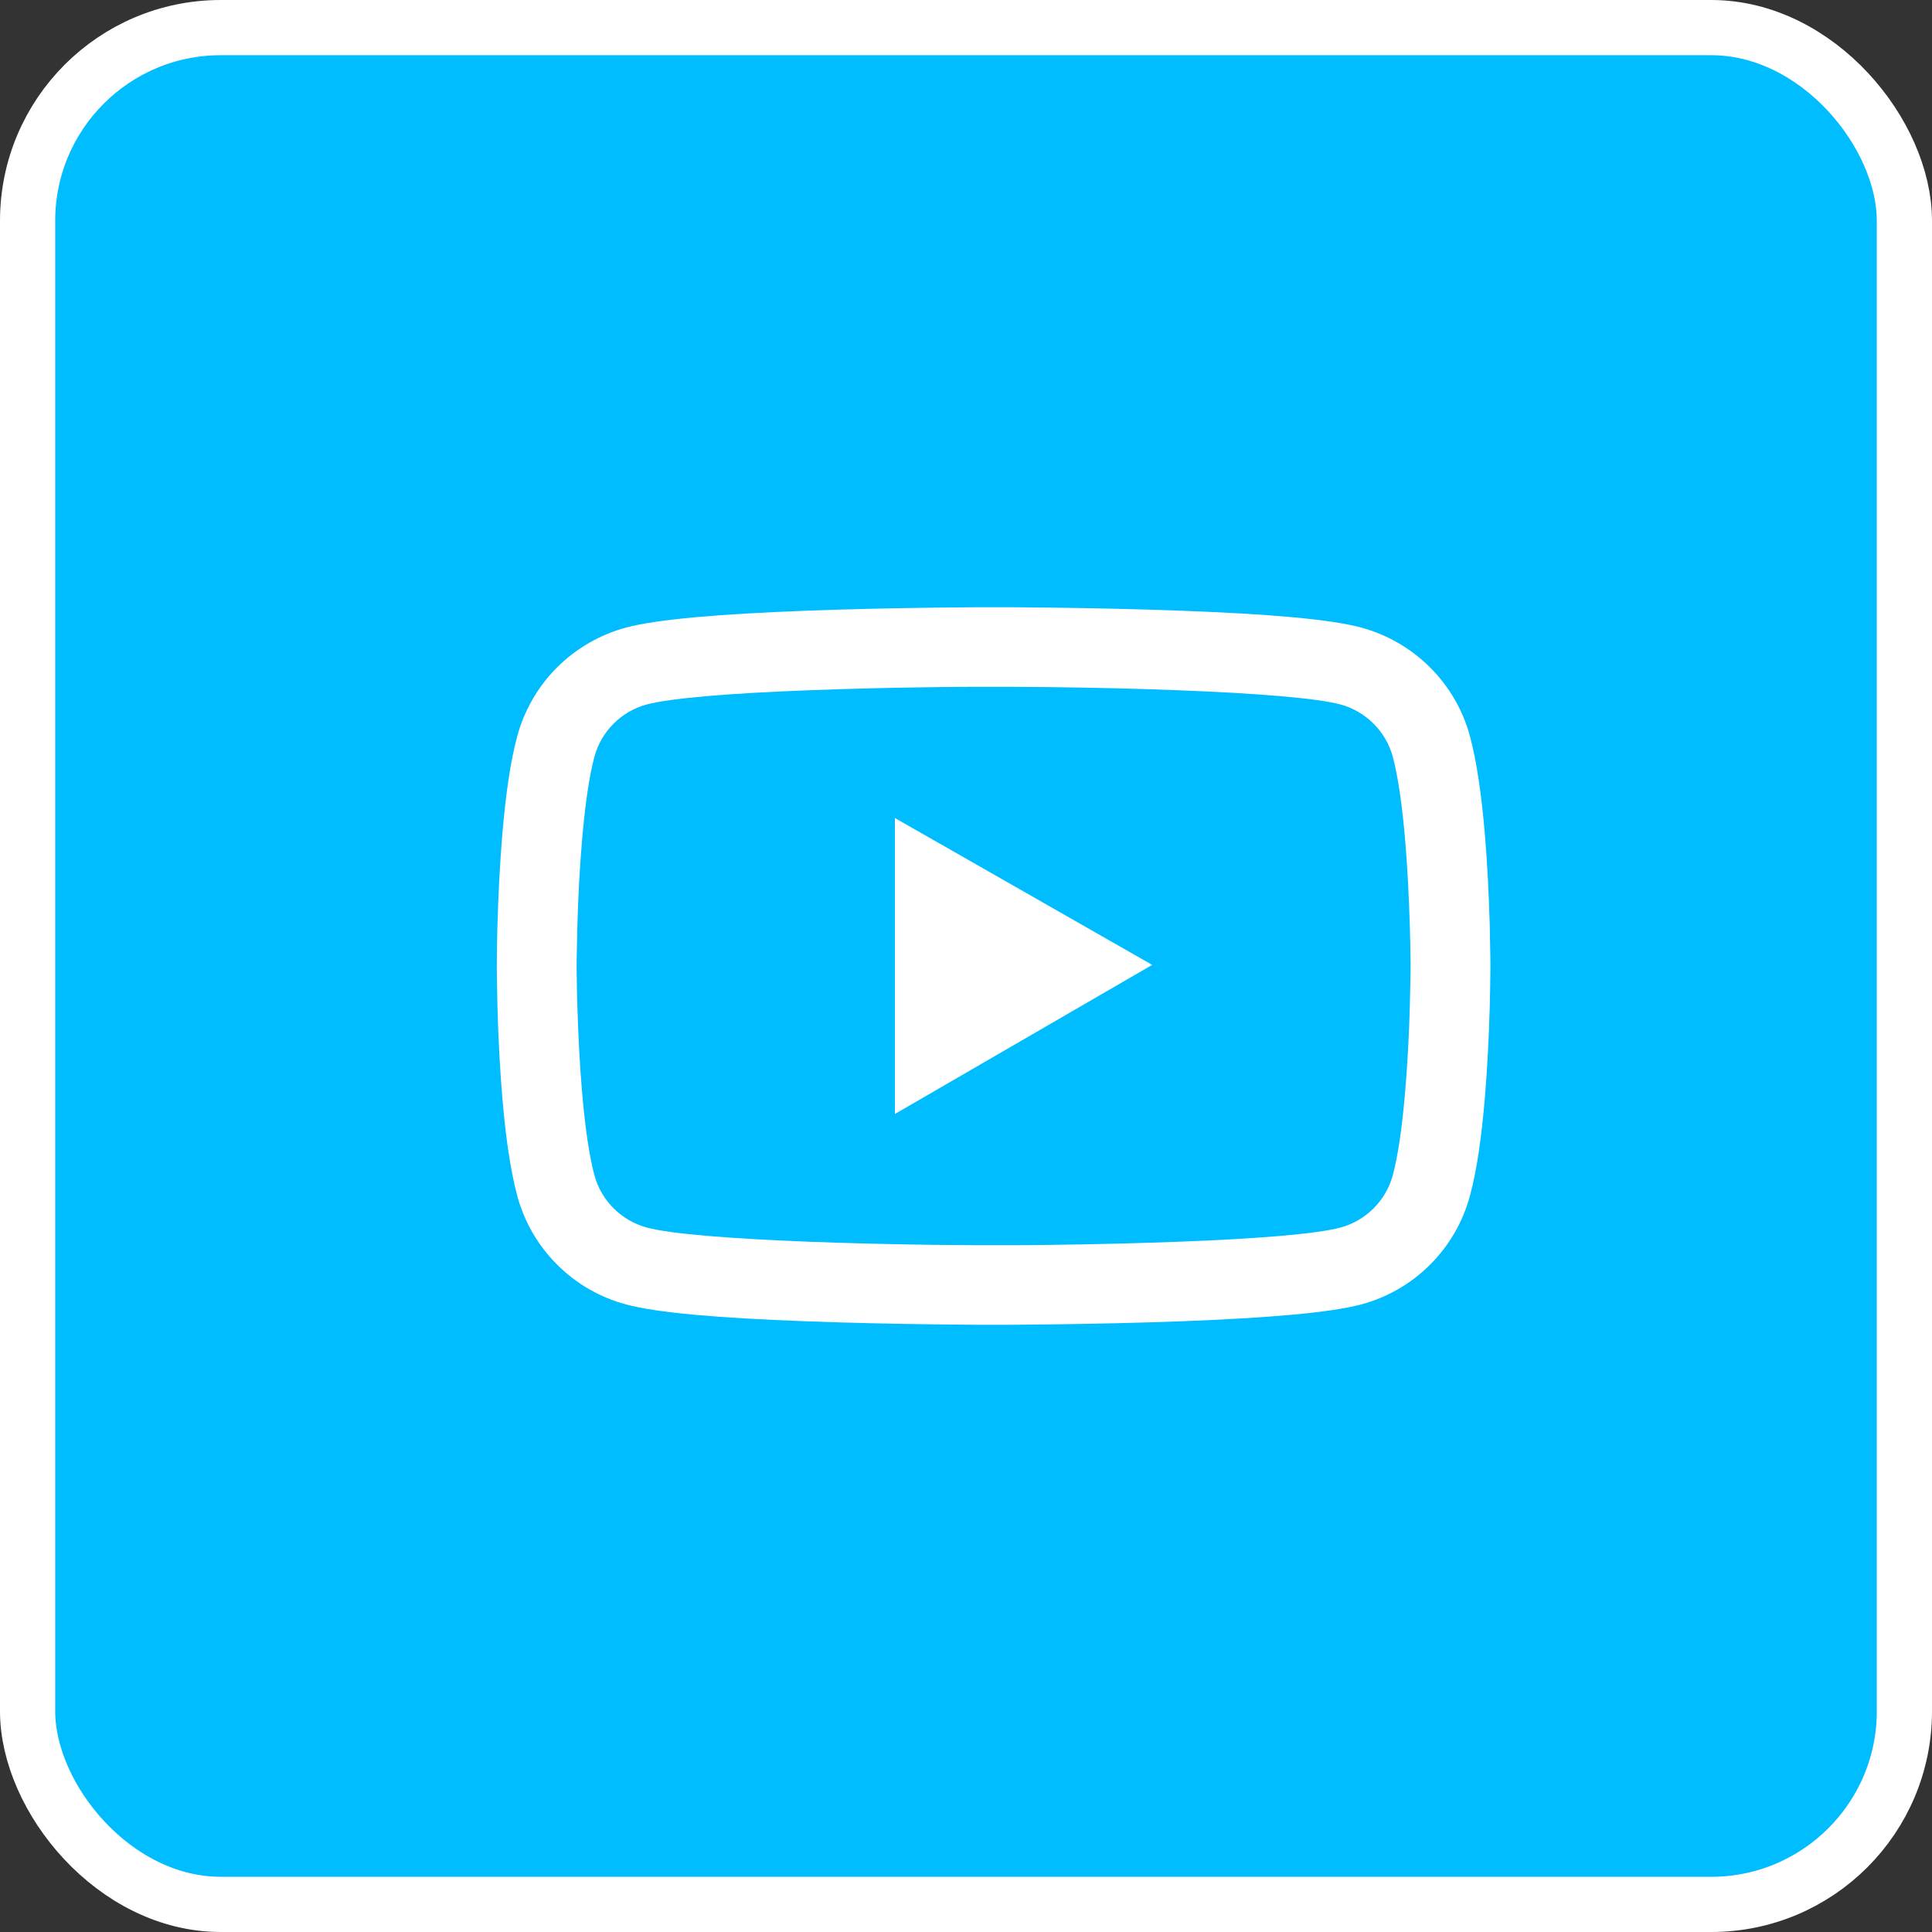
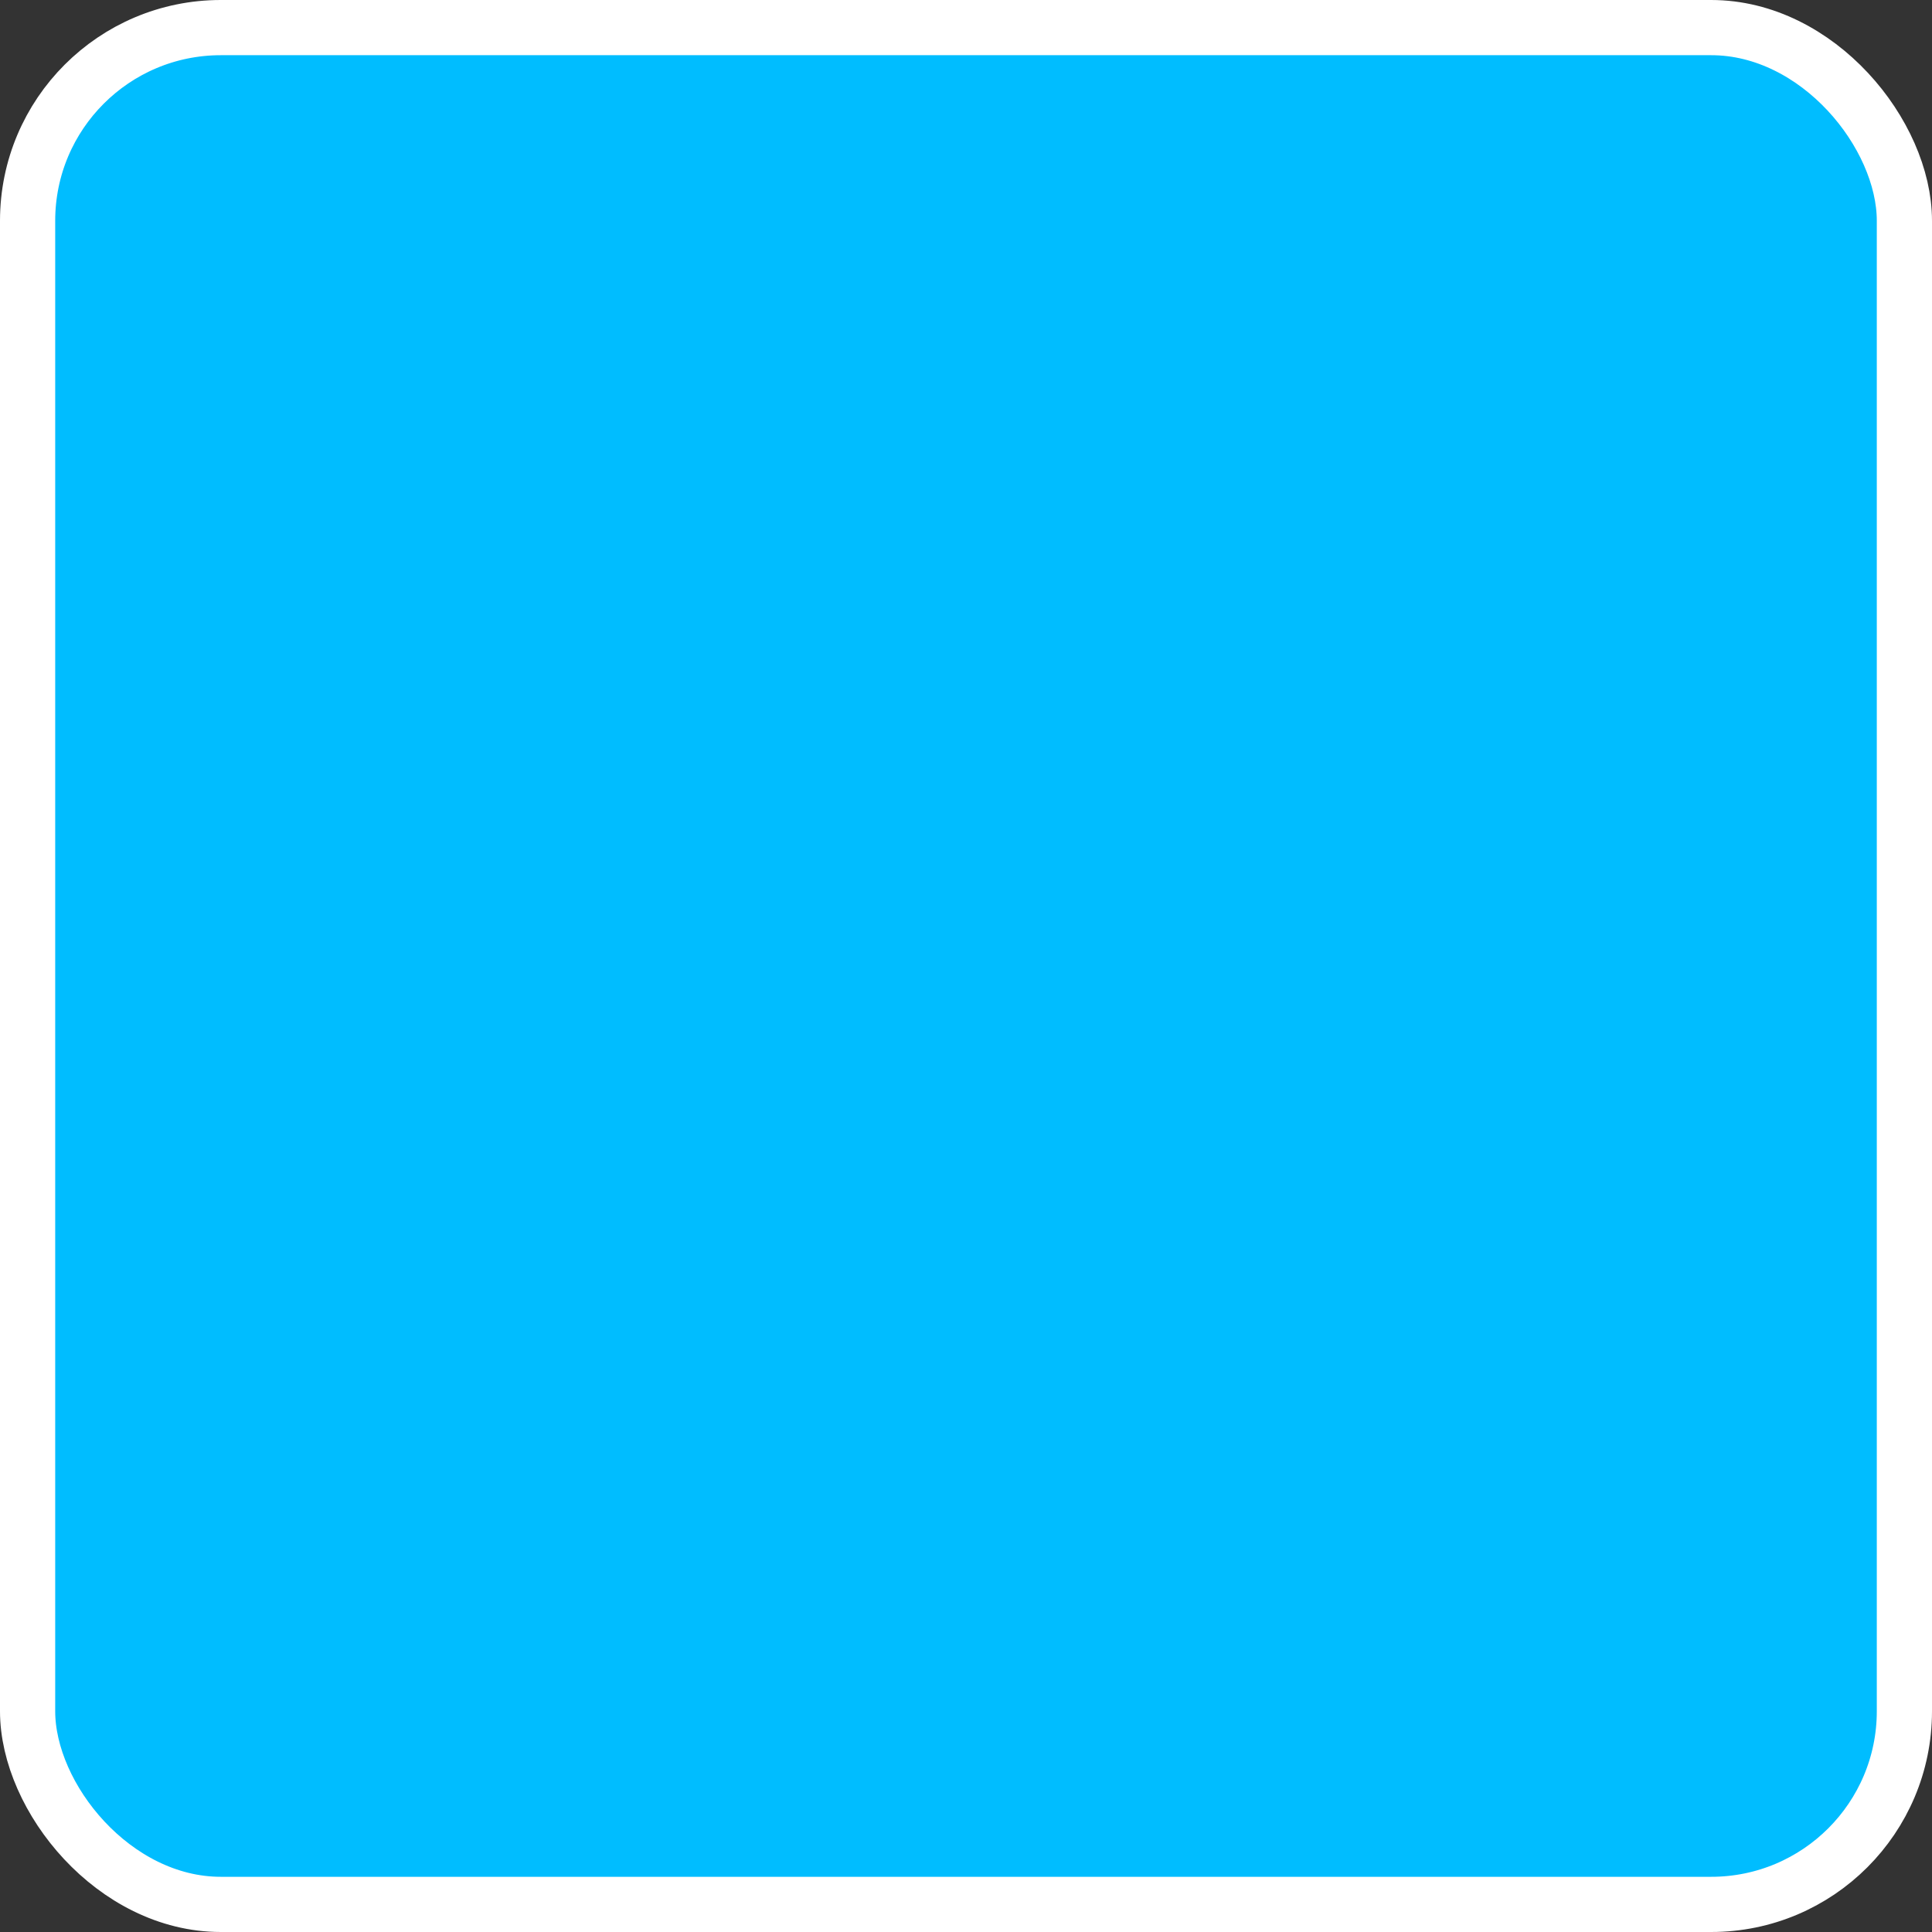
<svg xmlns="http://www.w3.org/2000/svg" width="35" height="35" viewBox="0 0 35 35" fill="none">
  <rect x="0" y="0" width="35" height="35" fill="#333333" stroke="none" />
  <rect x="0.5" y="0.5" width="34" height="34" rx="3.5" fill="#00BDFF" stroke="white" />
-   <path d="M27 17.444C27 17.4 27 17.35 26.998 17.292C26.996 17.13 26.992 16.948 26.988 16.754C26.972 16.196 26.944 15.639 26.9 15.115C26.839 14.393 26.751 13.791 26.63 13.339C26.503 12.867 26.254 12.437 25.907 12.091C25.561 11.745 25.129 11.496 24.656 11.368C24.087 11.216 22.974 11.122 21.407 11.064C20.662 11.036 19.864 11.018 19.067 11.008C18.788 11.004 18.528 11.002 18.295 11H17.705C17.472 11.002 17.212 11.004 16.933 11.008C16.136 11.018 15.338 11.036 14.593 11.064C13.026 11.124 11.911 11.218 11.344 11.368C10.871 11.495 10.439 11.745 10.092 12.09C9.746 12.436 9.497 12.867 9.37 13.339C9.247 13.791 9.161 14.393 9.1 15.115C9.056 15.639 9.028 16.196 9.012 16.754C9.006 16.948 9.004 17.13 9.002 17.292C9.002 17.35 9 17.4 9 17.444V17.556C9 17.6 9 17.65 9.002 17.708C9.004 17.87 9.008 18.052 9.012 18.246C9.028 18.804 9.056 19.361 9.1 19.885C9.161 20.607 9.249 21.209 9.37 21.661C9.627 22.62 10.382 23.376 11.344 23.632C11.911 23.784 13.026 23.878 14.593 23.936C15.338 23.964 16.136 23.982 16.933 23.992C17.212 23.996 17.472 23.998 17.705 24H18.295C18.528 23.998 18.788 23.996 19.067 23.992C19.864 23.982 20.662 23.964 21.407 23.936C22.974 23.876 24.089 23.782 24.656 23.632C25.618 23.376 26.373 22.622 26.63 21.661C26.753 21.209 26.839 20.607 26.9 19.885C26.944 19.361 26.972 18.804 26.988 18.246C26.994 18.052 26.996 17.87 26.998 17.708C26.998 17.65 27 17.6 27 17.556V17.444ZM25.554 17.548C25.554 17.59 25.554 17.636 25.552 17.69C25.55 17.846 25.546 18.018 25.541 18.204C25.527 18.736 25.499 19.268 25.457 19.763C25.403 20.407 25.327 20.935 25.232 21.289C25.108 21.751 24.742 22.117 24.28 22.239C23.858 22.352 22.795 22.442 21.351 22.495C20.62 22.523 19.832 22.542 19.047 22.552C18.771 22.556 18.516 22.558 18.287 22.558H17.713L16.953 22.552C16.168 22.542 15.382 22.523 14.649 22.495C13.205 22.439 12.14 22.352 11.72 22.239C11.258 22.115 10.892 21.751 10.768 21.289C10.673 20.935 10.597 20.407 10.543 19.763C10.501 19.268 10.475 18.736 10.459 18.204C10.453 18.018 10.45 17.844 10.448 17.69C10.448 17.636 10.446 17.588 10.446 17.548V17.452C10.446 17.41 10.446 17.364 10.448 17.31C10.45 17.154 10.454 16.982 10.459 16.796C10.473 16.264 10.501 15.732 10.543 15.237C10.597 14.593 10.673 14.065 10.768 13.711C10.892 13.249 11.258 12.883 11.72 12.761C12.142 12.649 13.205 12.559 14.649 12.505C15.38 12.476 16.168 12.458 16.953 12.448C17.229 12.444 17.484 12.442 17.713 12.442H18.287L19.047 12.448C19.832 12.458 20.618 12.476 21.351 12.505C22.795 12.56 23.86 12.649 24.28 12.761C24.742 12.885 25.108 13.249 25.232 13.711C25.327 14.065 25.403 14.593 25.457 15.237C25.499 15.732 25.525 16.264 25.541 16.796C25.547 16.982 25.55 17.156 25.552 17.31C25.552 17.364 25.554 17.412 25.554 17.452V17.548ZM16.212 20.181L20.873 17.48L16.212 14.819V20.181Z" fill="white" />
</svg>